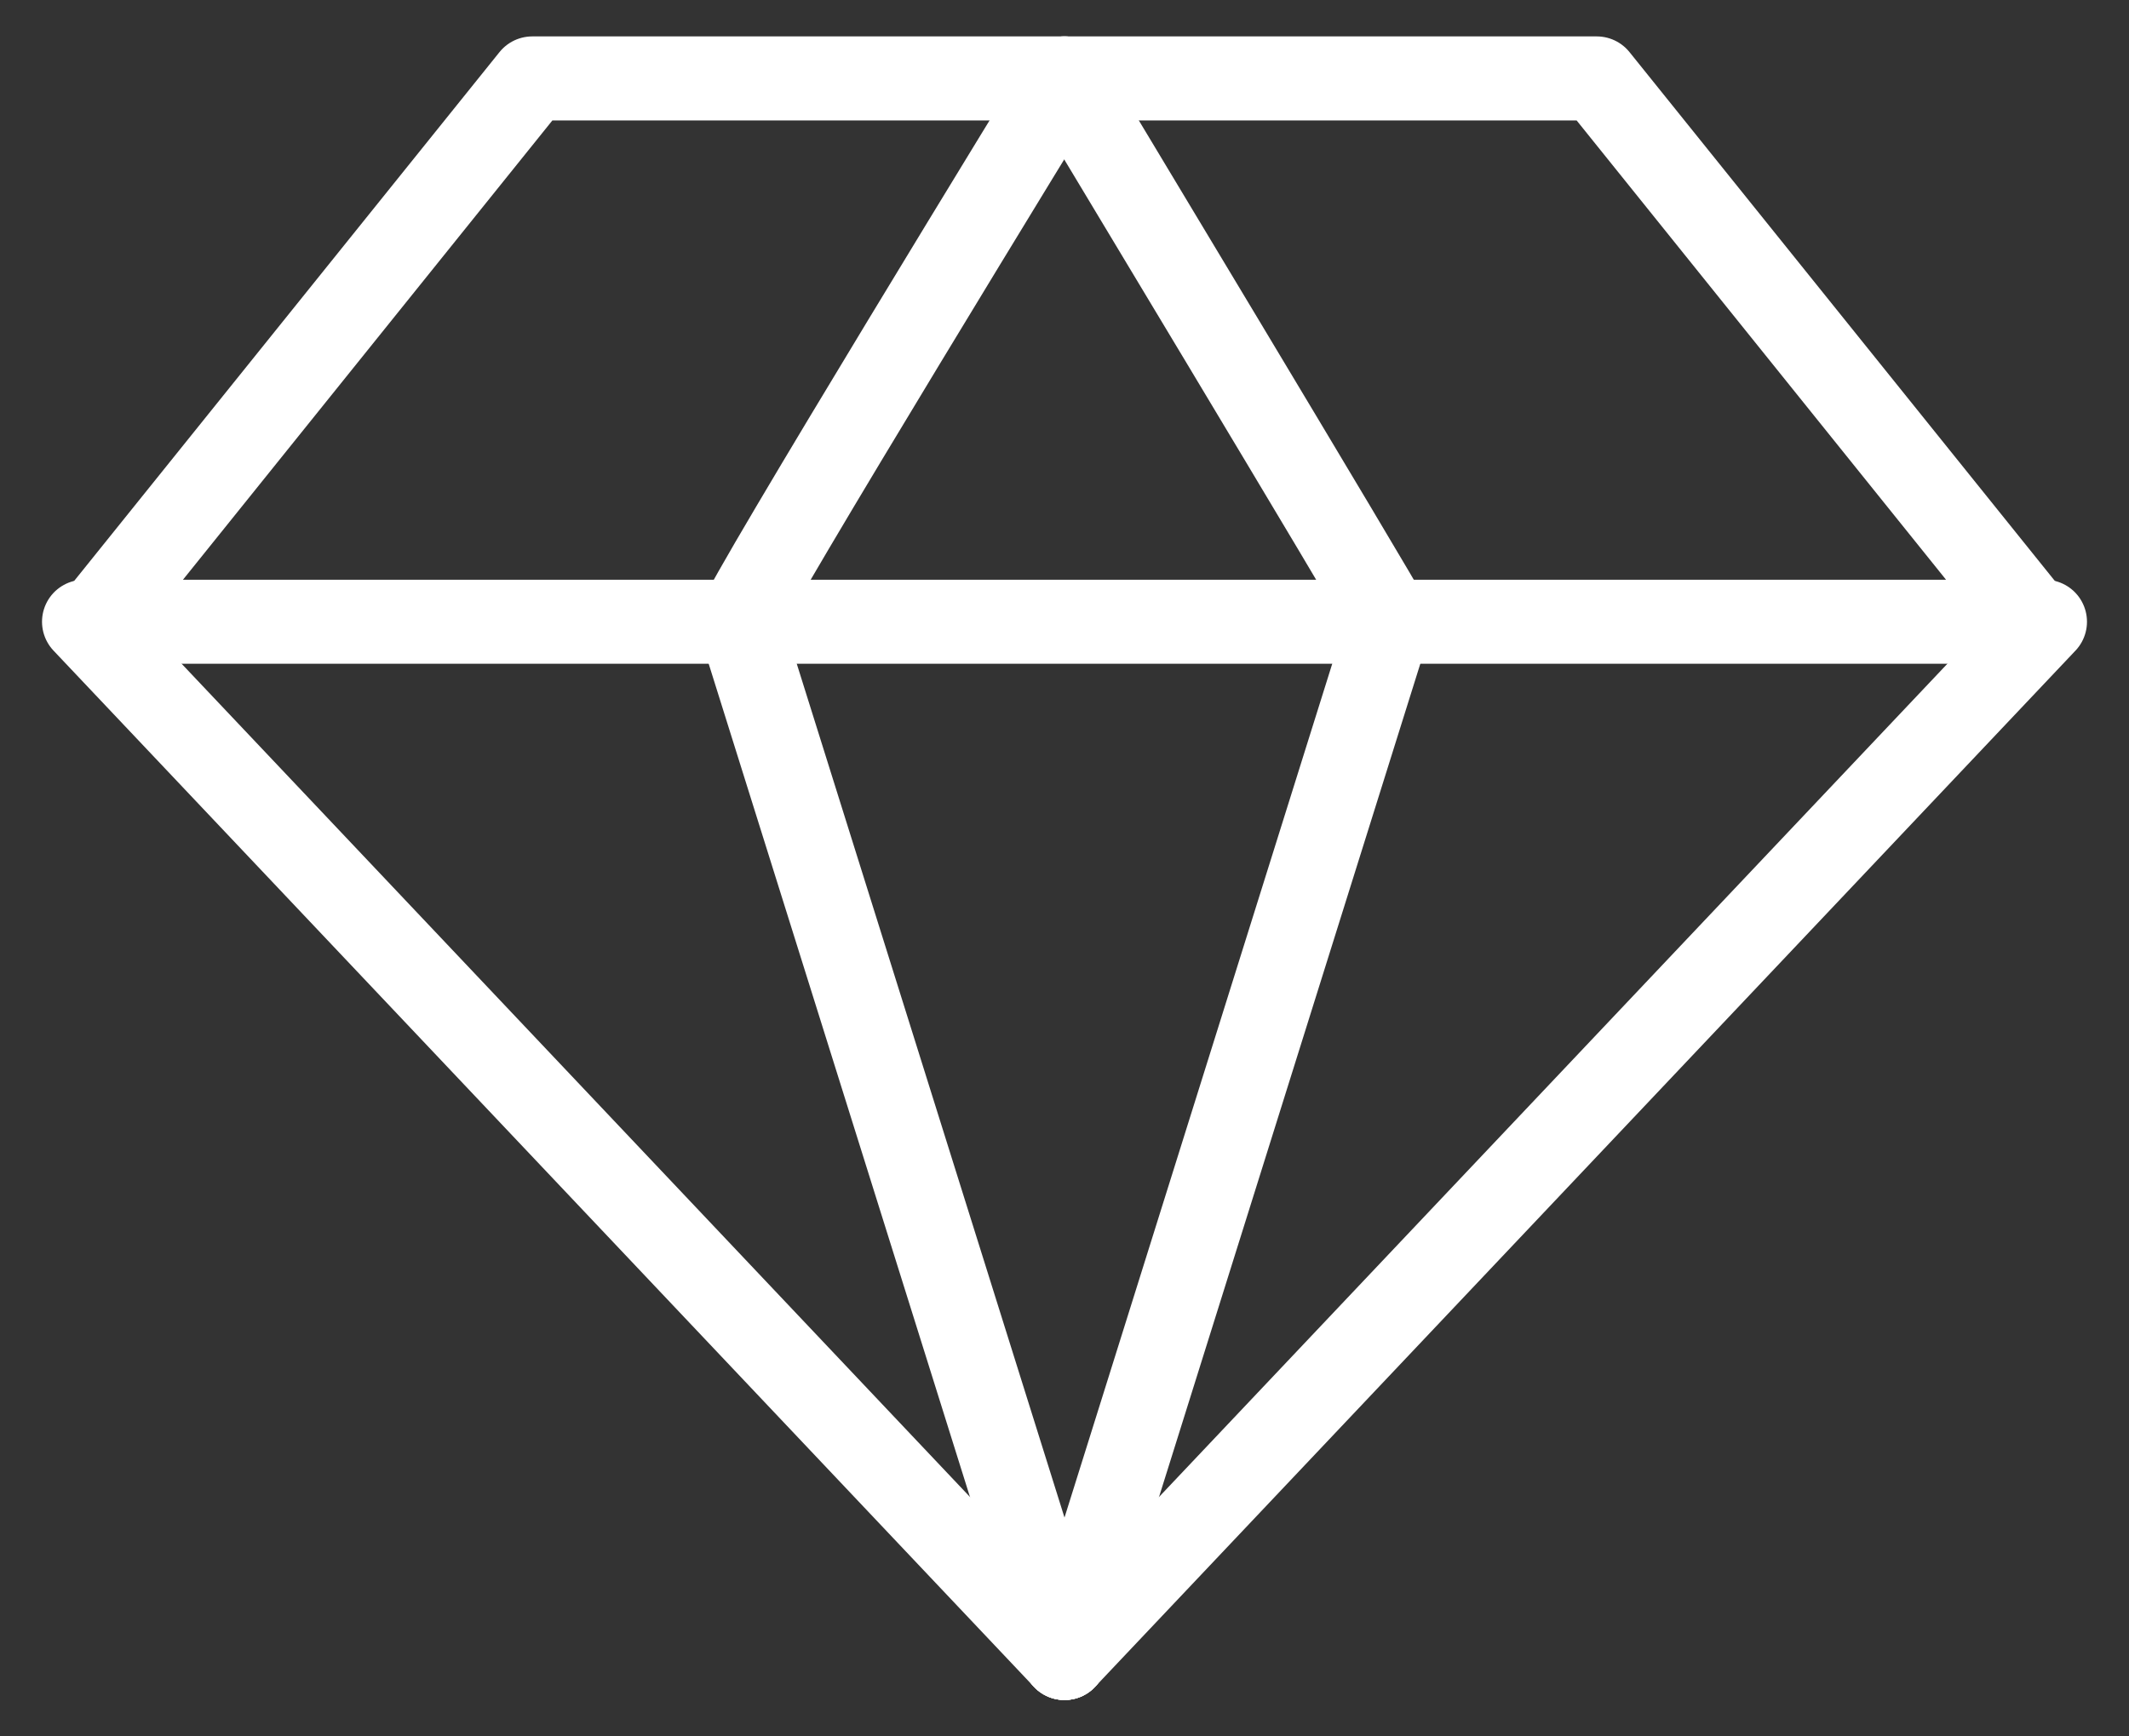
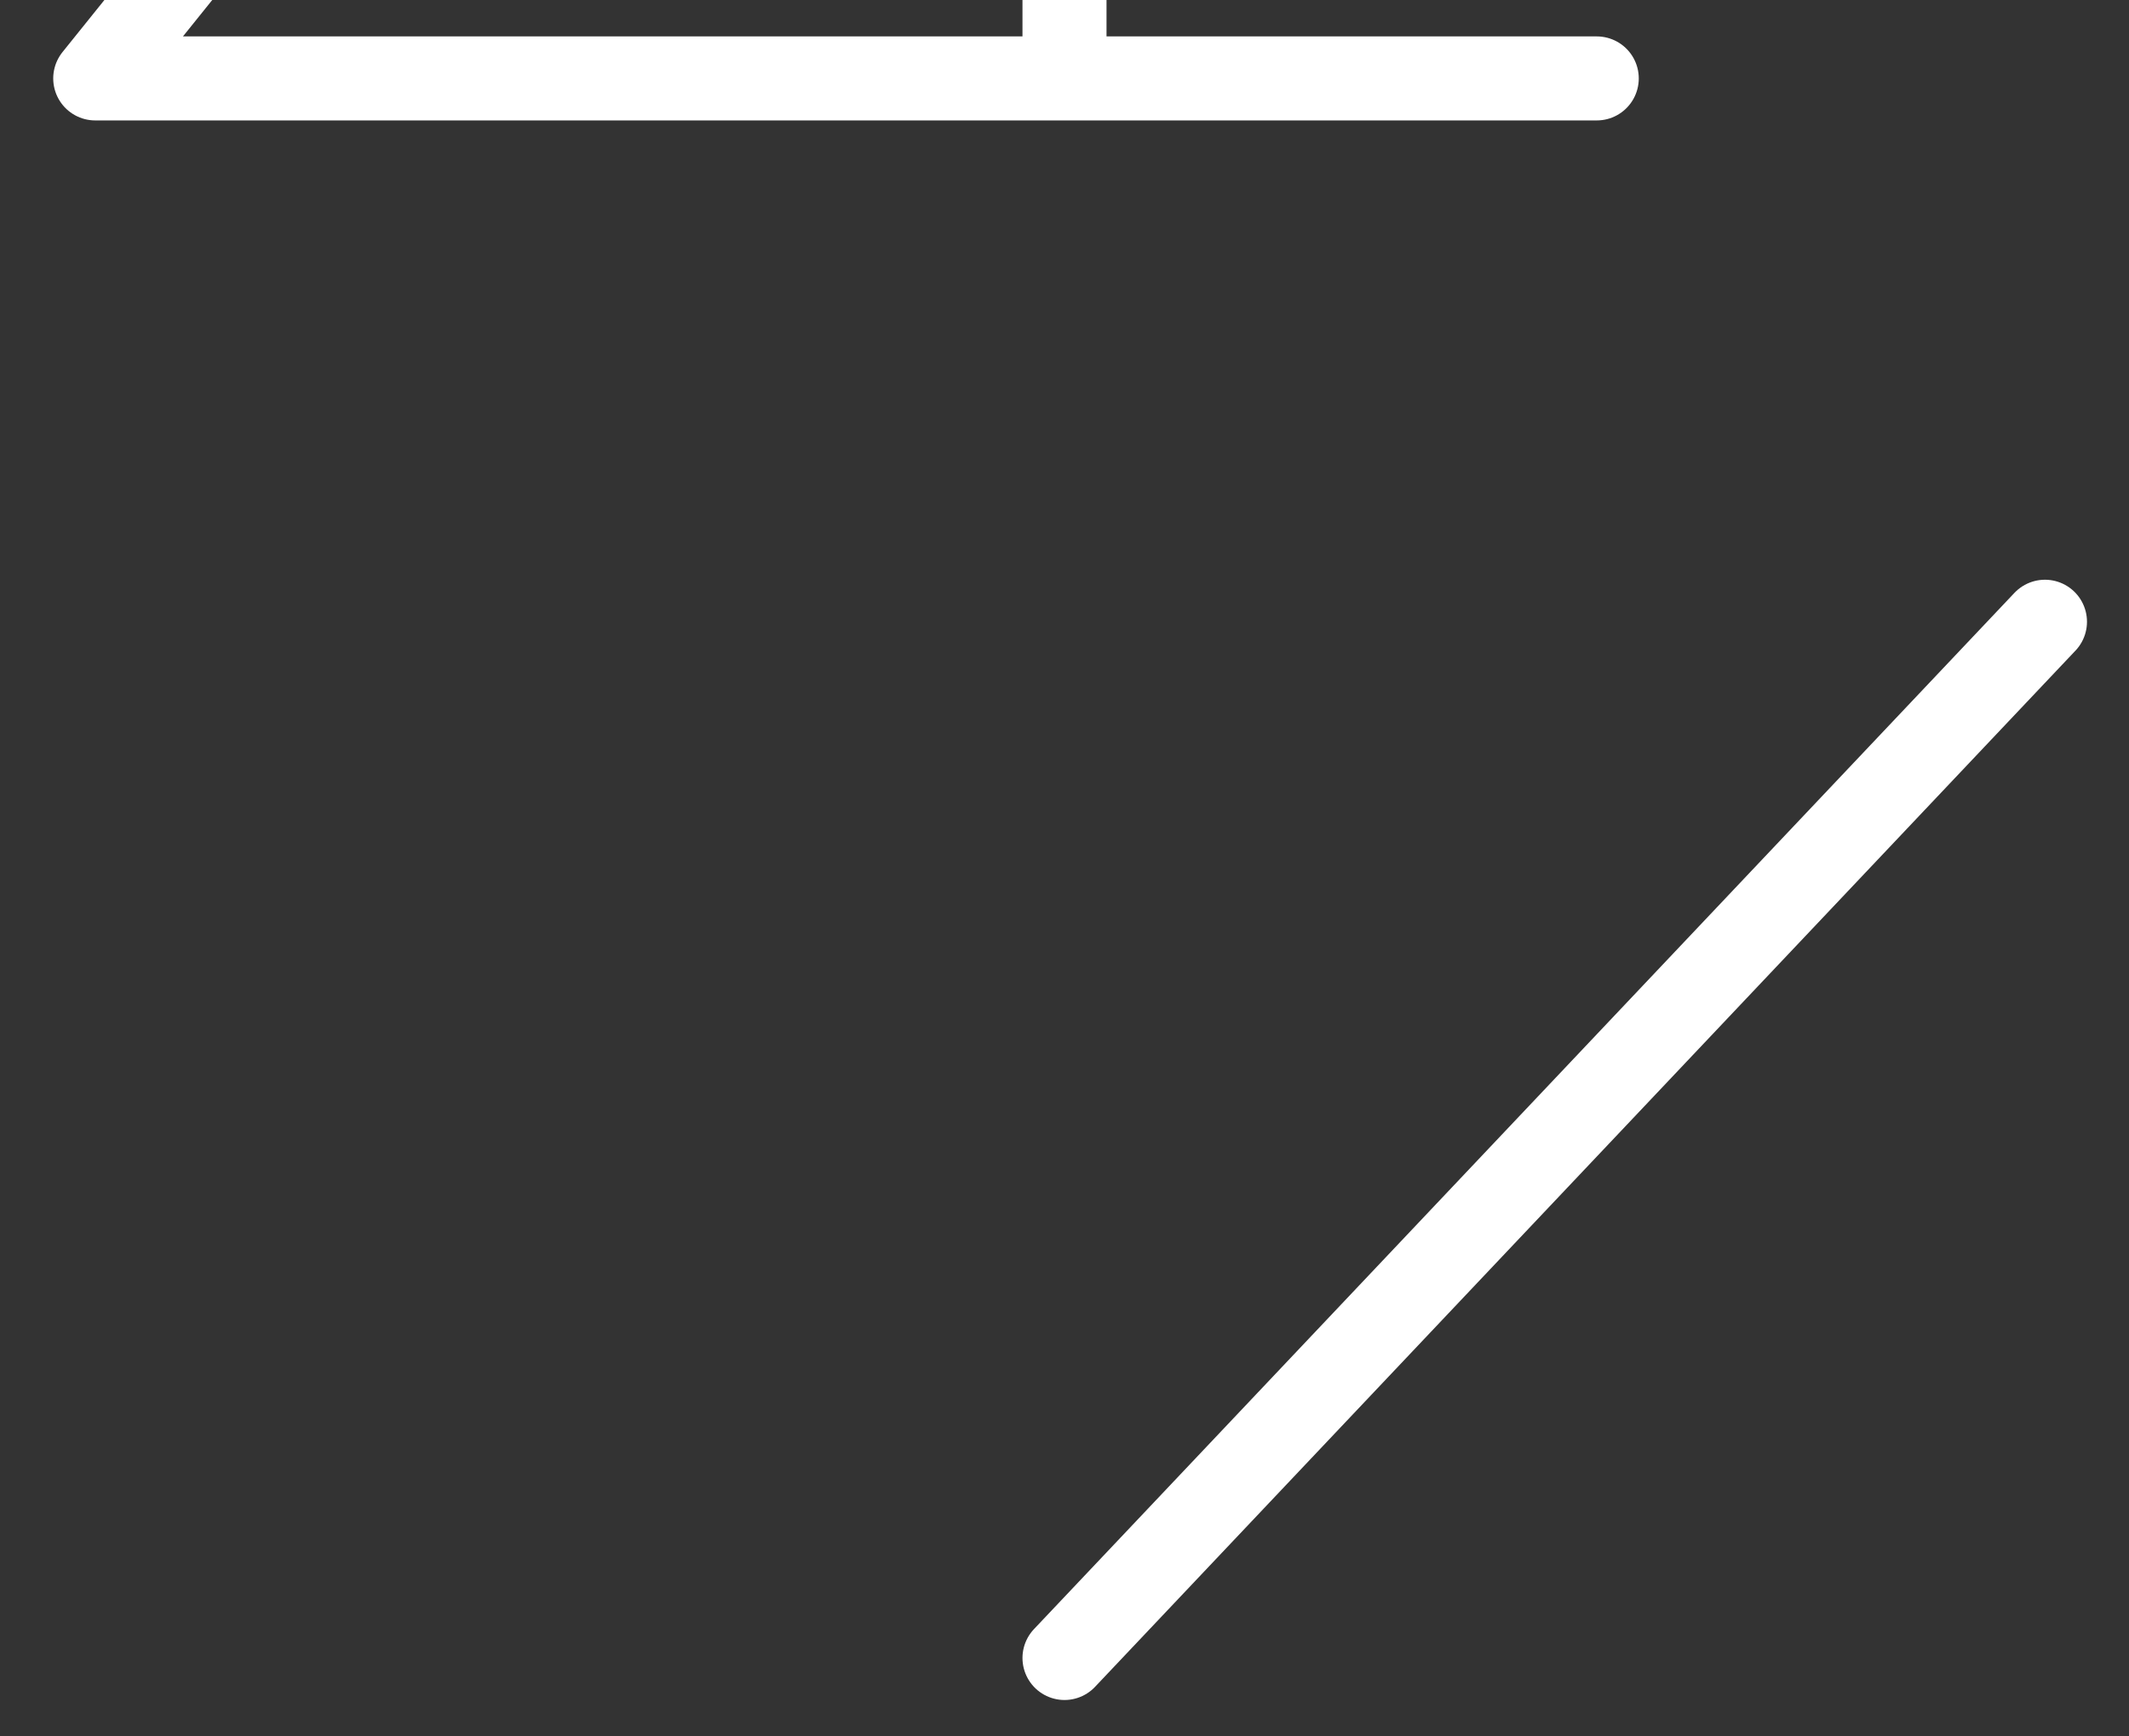
<svg xmlns="http://www.w3.org/2000/svg" version="1.1" id="Capa_1" x="0px" y="0px" viewBox="0 0 38 31" style="enable-background:new 0 0 38 31;" xml:space="preserve">
  <rect x="0" y="0" width="38" height="31" fill="#333333" stroke="none" />
  <style type="text/css">
	.st0{fill:none;stroke:#FFFFFF;stroke-width:1.5;stroke-linecap:round;stroke-linejoin:round;}
</style>
-   <path class="st0" d="M19,29.6l-5.8-18.5c0.1-0.4,5.8-9.7,5.8-9.7" />
-   <path class="st0" d="M1.5,11.1L19,29.6" />
-   <path class="st0" d="M19,1.4h9.5l7.8,9.7H19.1h-0.2H1.7l7.8-9.7H19z" />
-   <path class="st0" d="M19,29.6l5.8-18.5C24.6,10.7,19,1.4,19,1.4" />
+   <path class="st0" d="M19,1.4h9.5H19.1h-0.2H1.7l7.8-9.7H19z" />
  <path class="st0" d="M36.5,11.1L19,29.6" />
</svg>